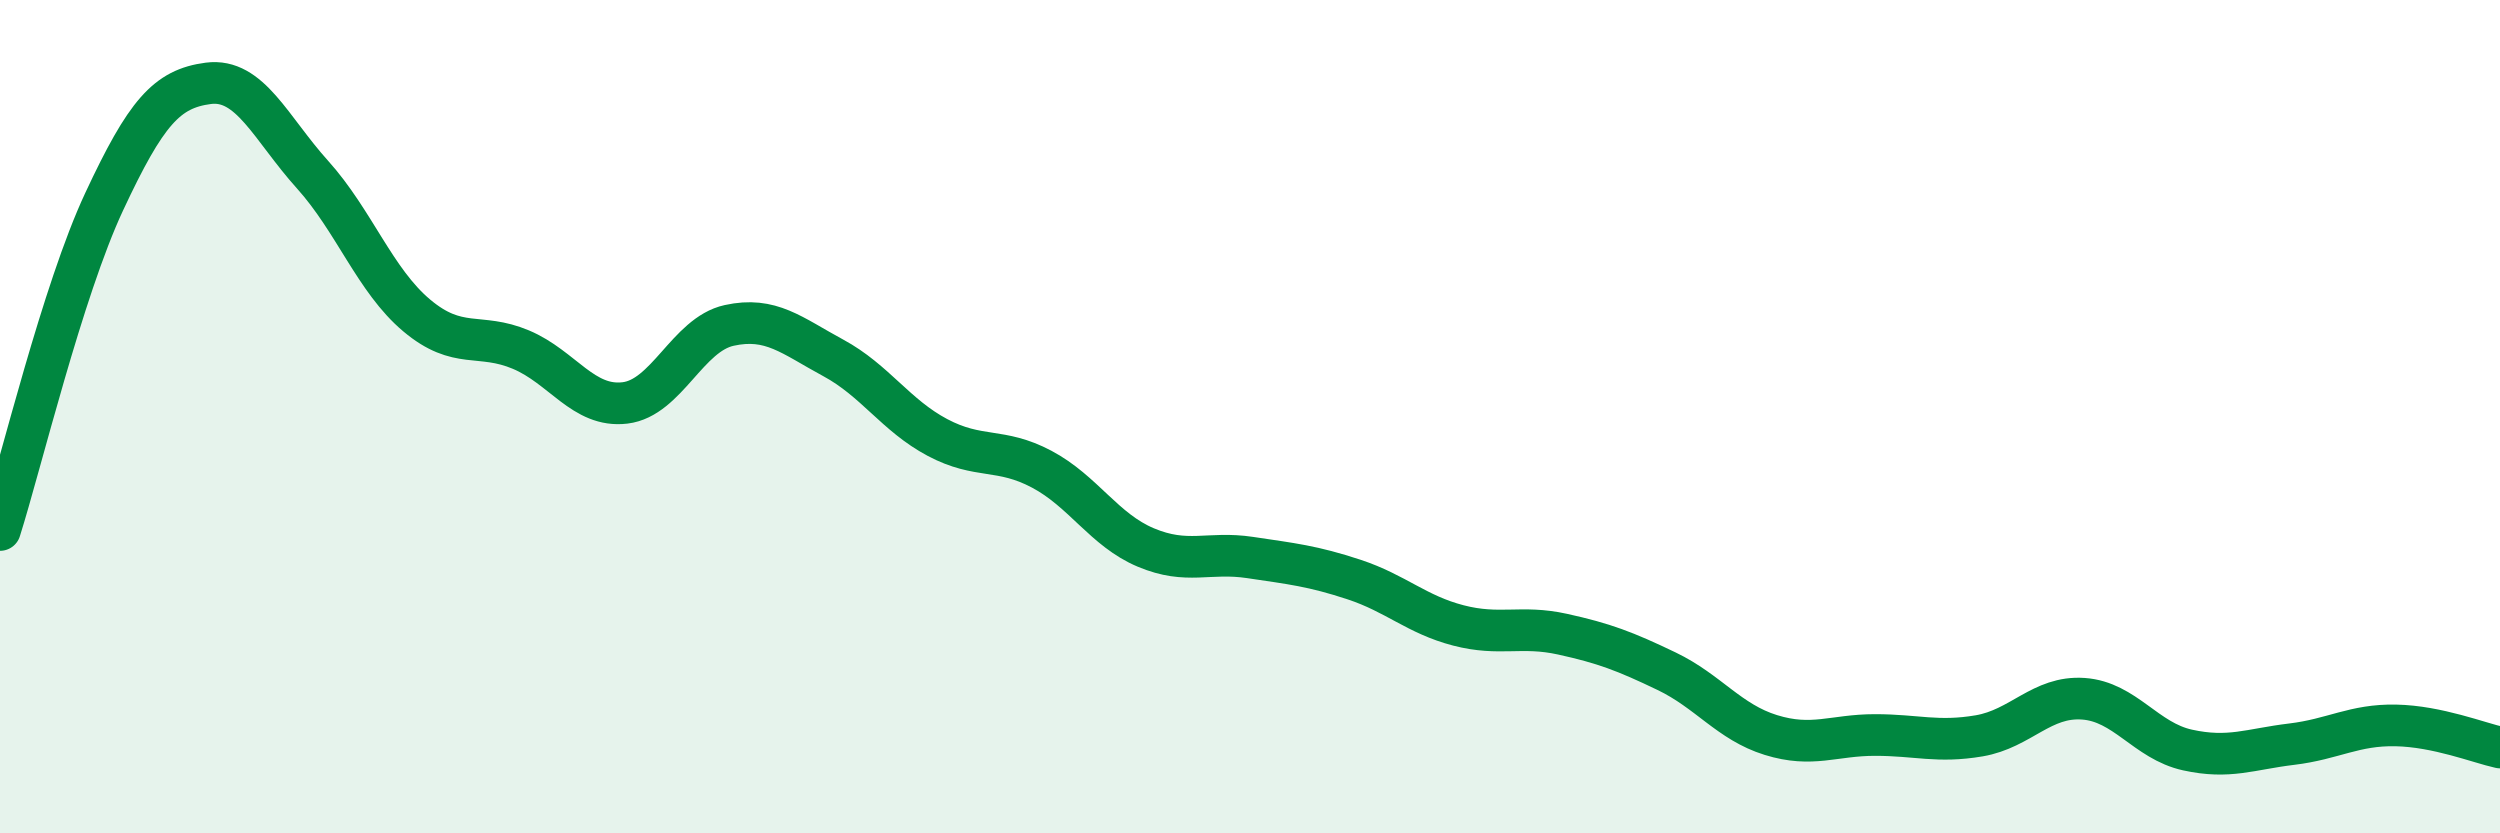
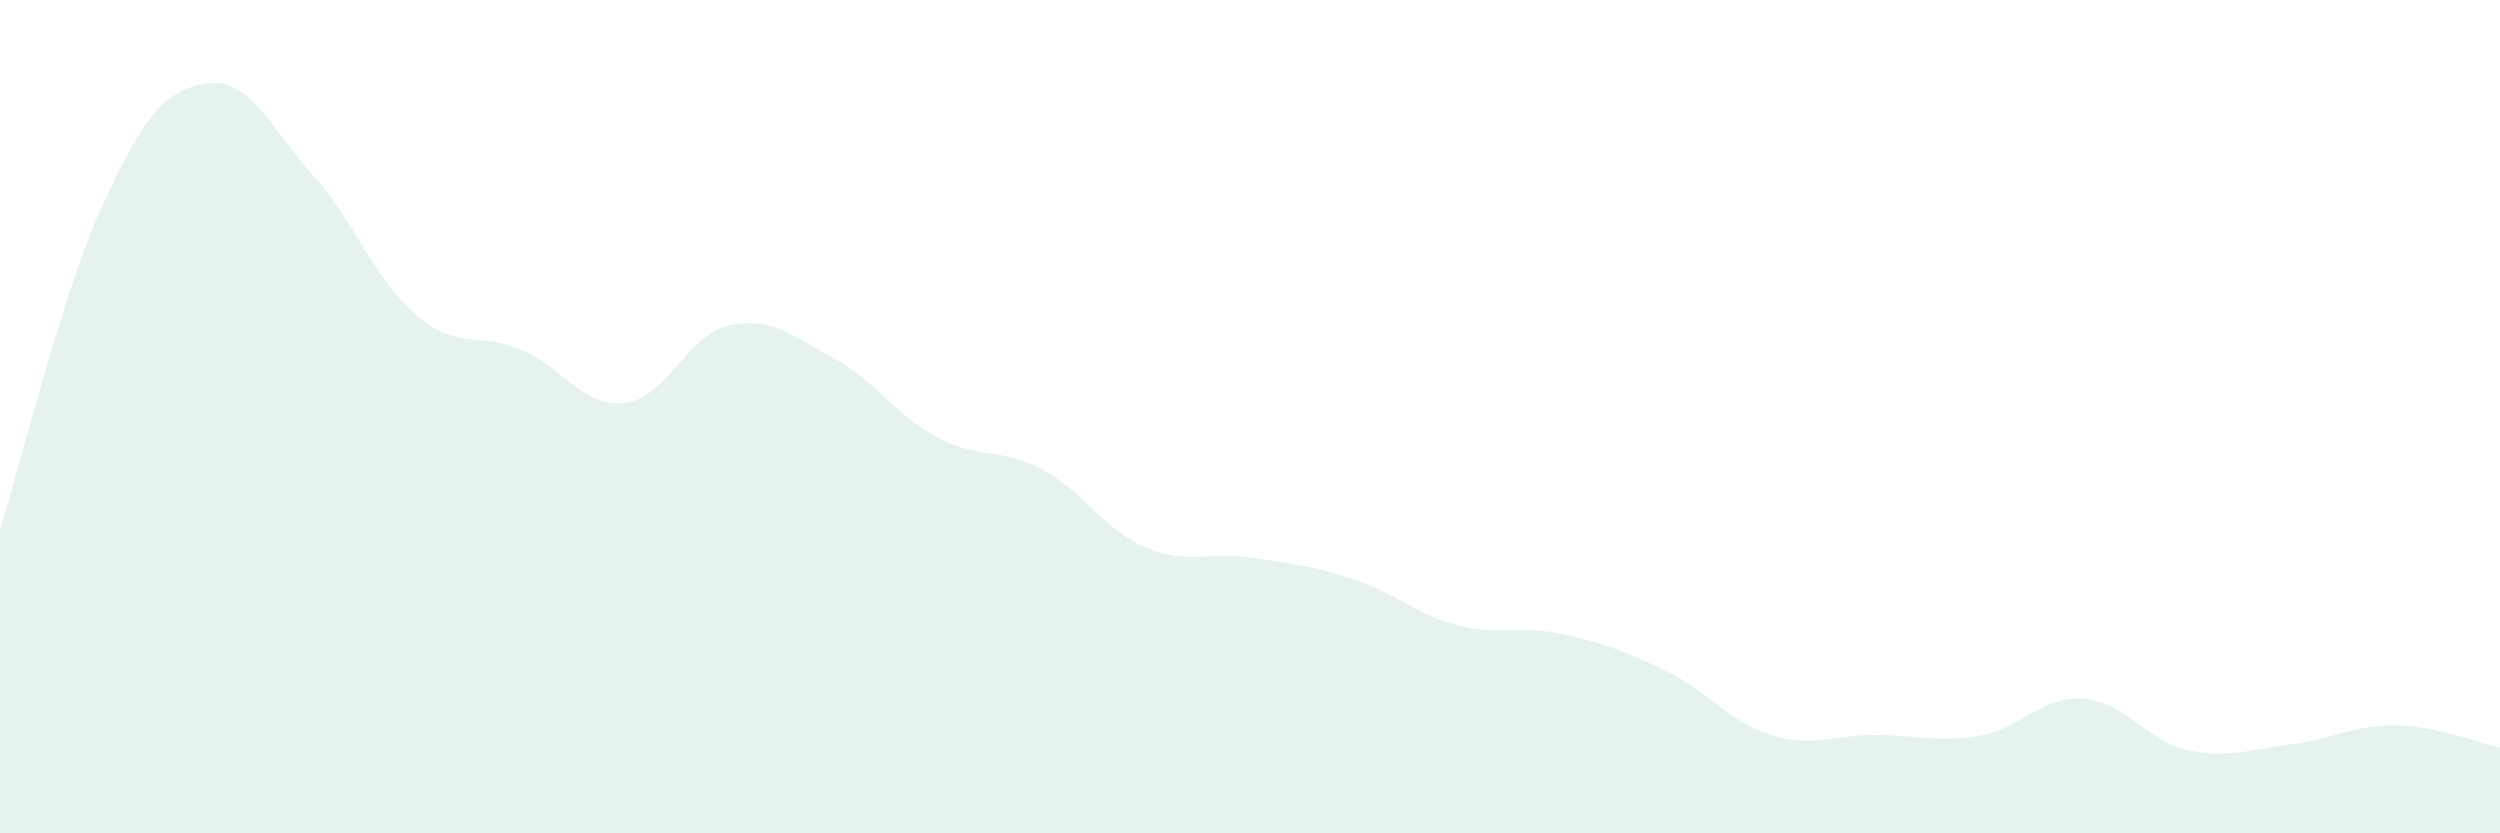
<svg xmlns="http://www.w3.org/2000/svg" width="60" height="20" viewBox="0 0 60 20">
  <path d="M 0,12.72 C 0.5,11.14 1.5,6.98 2.5,4.84 C 3.5,2.7 4,2.13 5,2 C 6,1.87 6.5,3.08 7.5,4.19 C 8.5,5.3 9,6.73 10,7.57 C 11,8.41 11.5,7.97 12.5,8.39 C 13.5,8.81 14,9.79 15,9.67 C 16,9.55 16.5,8.03 17.5,7.81 C 18.5,7.59 19,8.05 20,8.59 C 21,9.13 21.5,9.97 22.5,10.5 C 23.5,11.03 24,10.73 25,11.26 C 26,11.79 26.5,12.72 27.5,13.14 C 28.5,13.56 29,13.23 30,13.38 C 31,13.53 31.5,13.58 32.5,13.91 C 33.5,14.24 34,14.75 35,15.01 C 36,15.27 36.5,15 37.5,15.22 C 38.5,15.44 39,15.63 40,16.11 C 41,16.59 41.5,17.33 42.5,17.64 C 43.5,17.95 44,17.64 45,17.64 C 46,17.64 46.5,17.83 47.5,17.66 C 48.5,17.49 49,16.7 50,16.77 C 51,16.84 51.5,17.78 52.5,18 C 53.5,18.22 54,17.98 55,17.86 C 56,17.74 56.5,17.39 57.5,17.41 C 58.5,17.43 59.5,17.83 60,17.94L60 20L0 20Z" fill="#008740" opacity="0.1" stroke-linecap="round" stroke-linejoin="round" />
-   <path d="M 0,12.72 C 0.5,11.14 1.5,6.98 2.5,4.84 C 3.5,2.7 4,2.13 5,2 C 6,1.87 6.5,3.08 7.5,4.19 C 8.5,5.3 9,6.73 10,7.57 C 11,8.41 11.5,7.97 12.5,8.39 C 13.5,8.81 14,9.79 15,9.67 C 16,9.55 16.5,8.03 17.5,7.81 C 18.5,7.59 19,8.05 20,8.59 C 21,9.13 21.5,9.97 22.5,10.5 C 23.5,11.03 24,10.73 25,11.26 C 26,11.79 26.5,12.72 27.5,13.14 C 28.5,13.56 29,13.23 30,13.38 C 31,13.53 31.5,13.58 32.5,13.91 C 33.5,14.24 34,14.75 35,15.01 C 36,15.27 36.5,15 37.5,15.22 C 38.5,15.44 39,15.63 40,16.11 C 41,16.59 41.5,17.33 42.5,17.64 C 43.5,17.95 44,17.64 45,17.64 C 46,17.64 46.5,17.83 47.5,17.66 C 48.5,17.49 49,16.7 50,16.77 C 51,16.84 51.5,17.78 52.5,18 C 53.5,18.22 54,17.98 55,17.86 C 56,17.74 56.5,17.39 57.5,17.41 C 58.5,17.43 59.5,17.83 60,17.94" stroke="#008740" stroke-width="1" fill="none" stroke-linecap="round" stroke-linejoin="round" />
</svg>